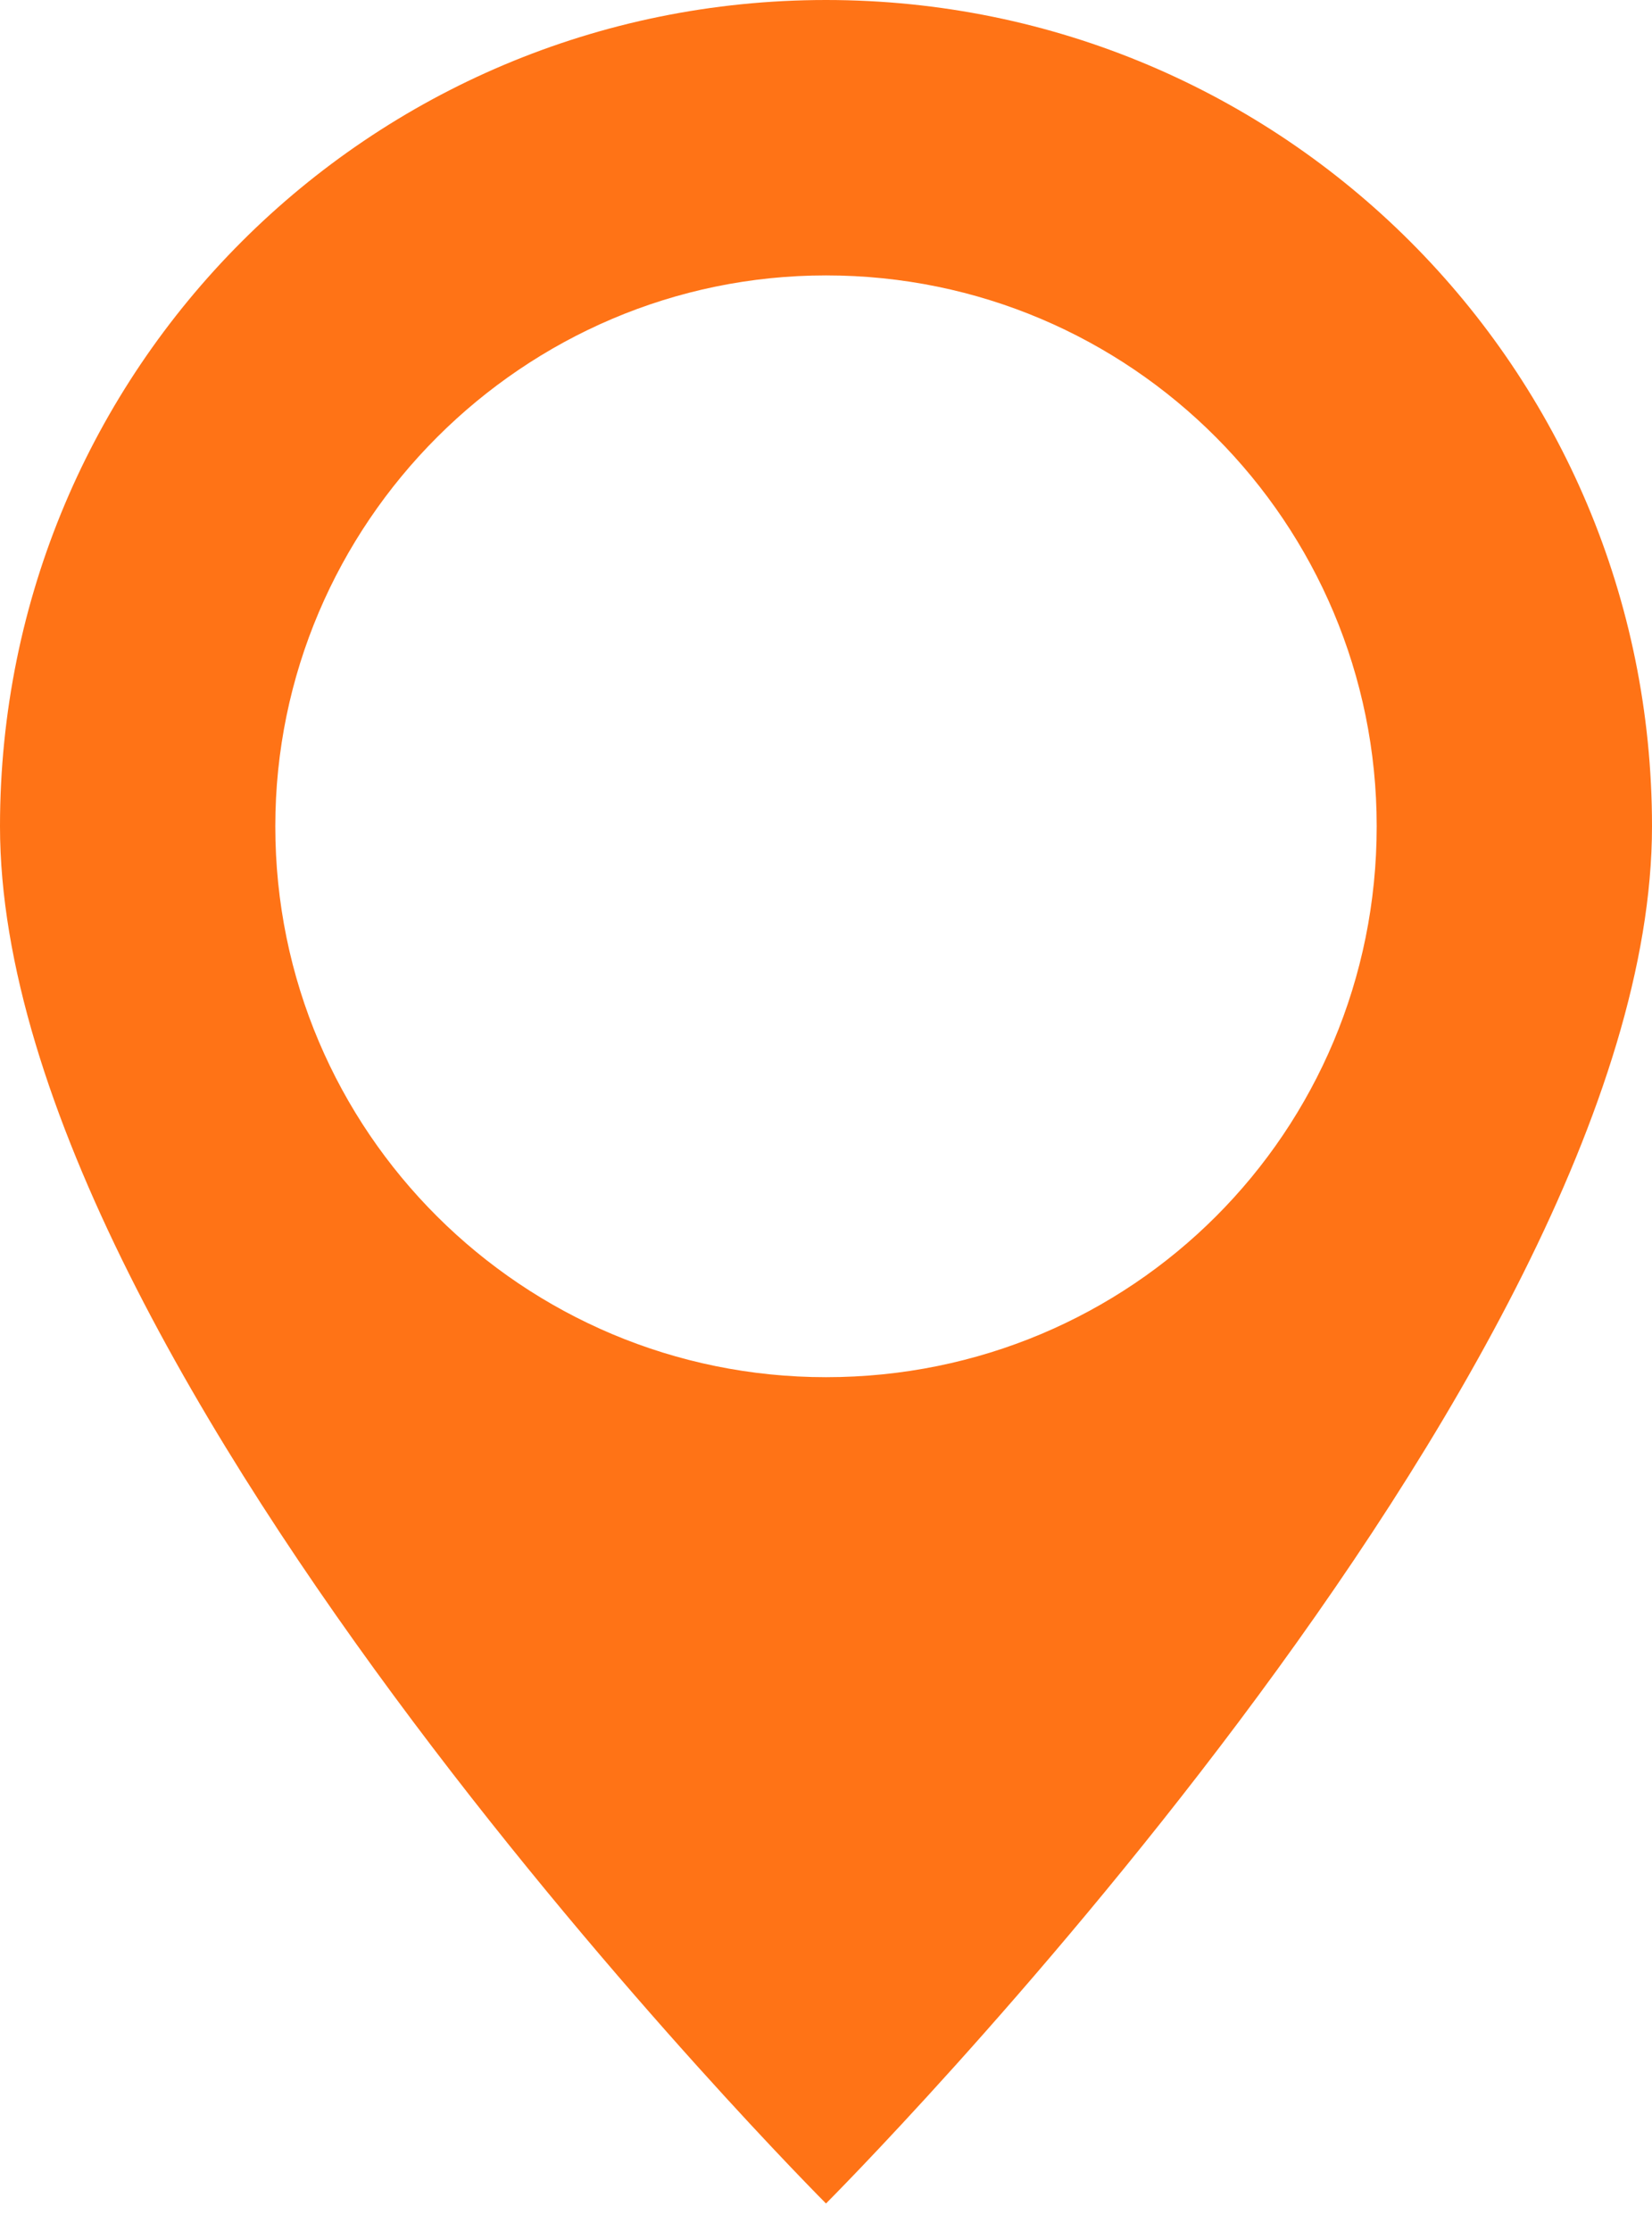
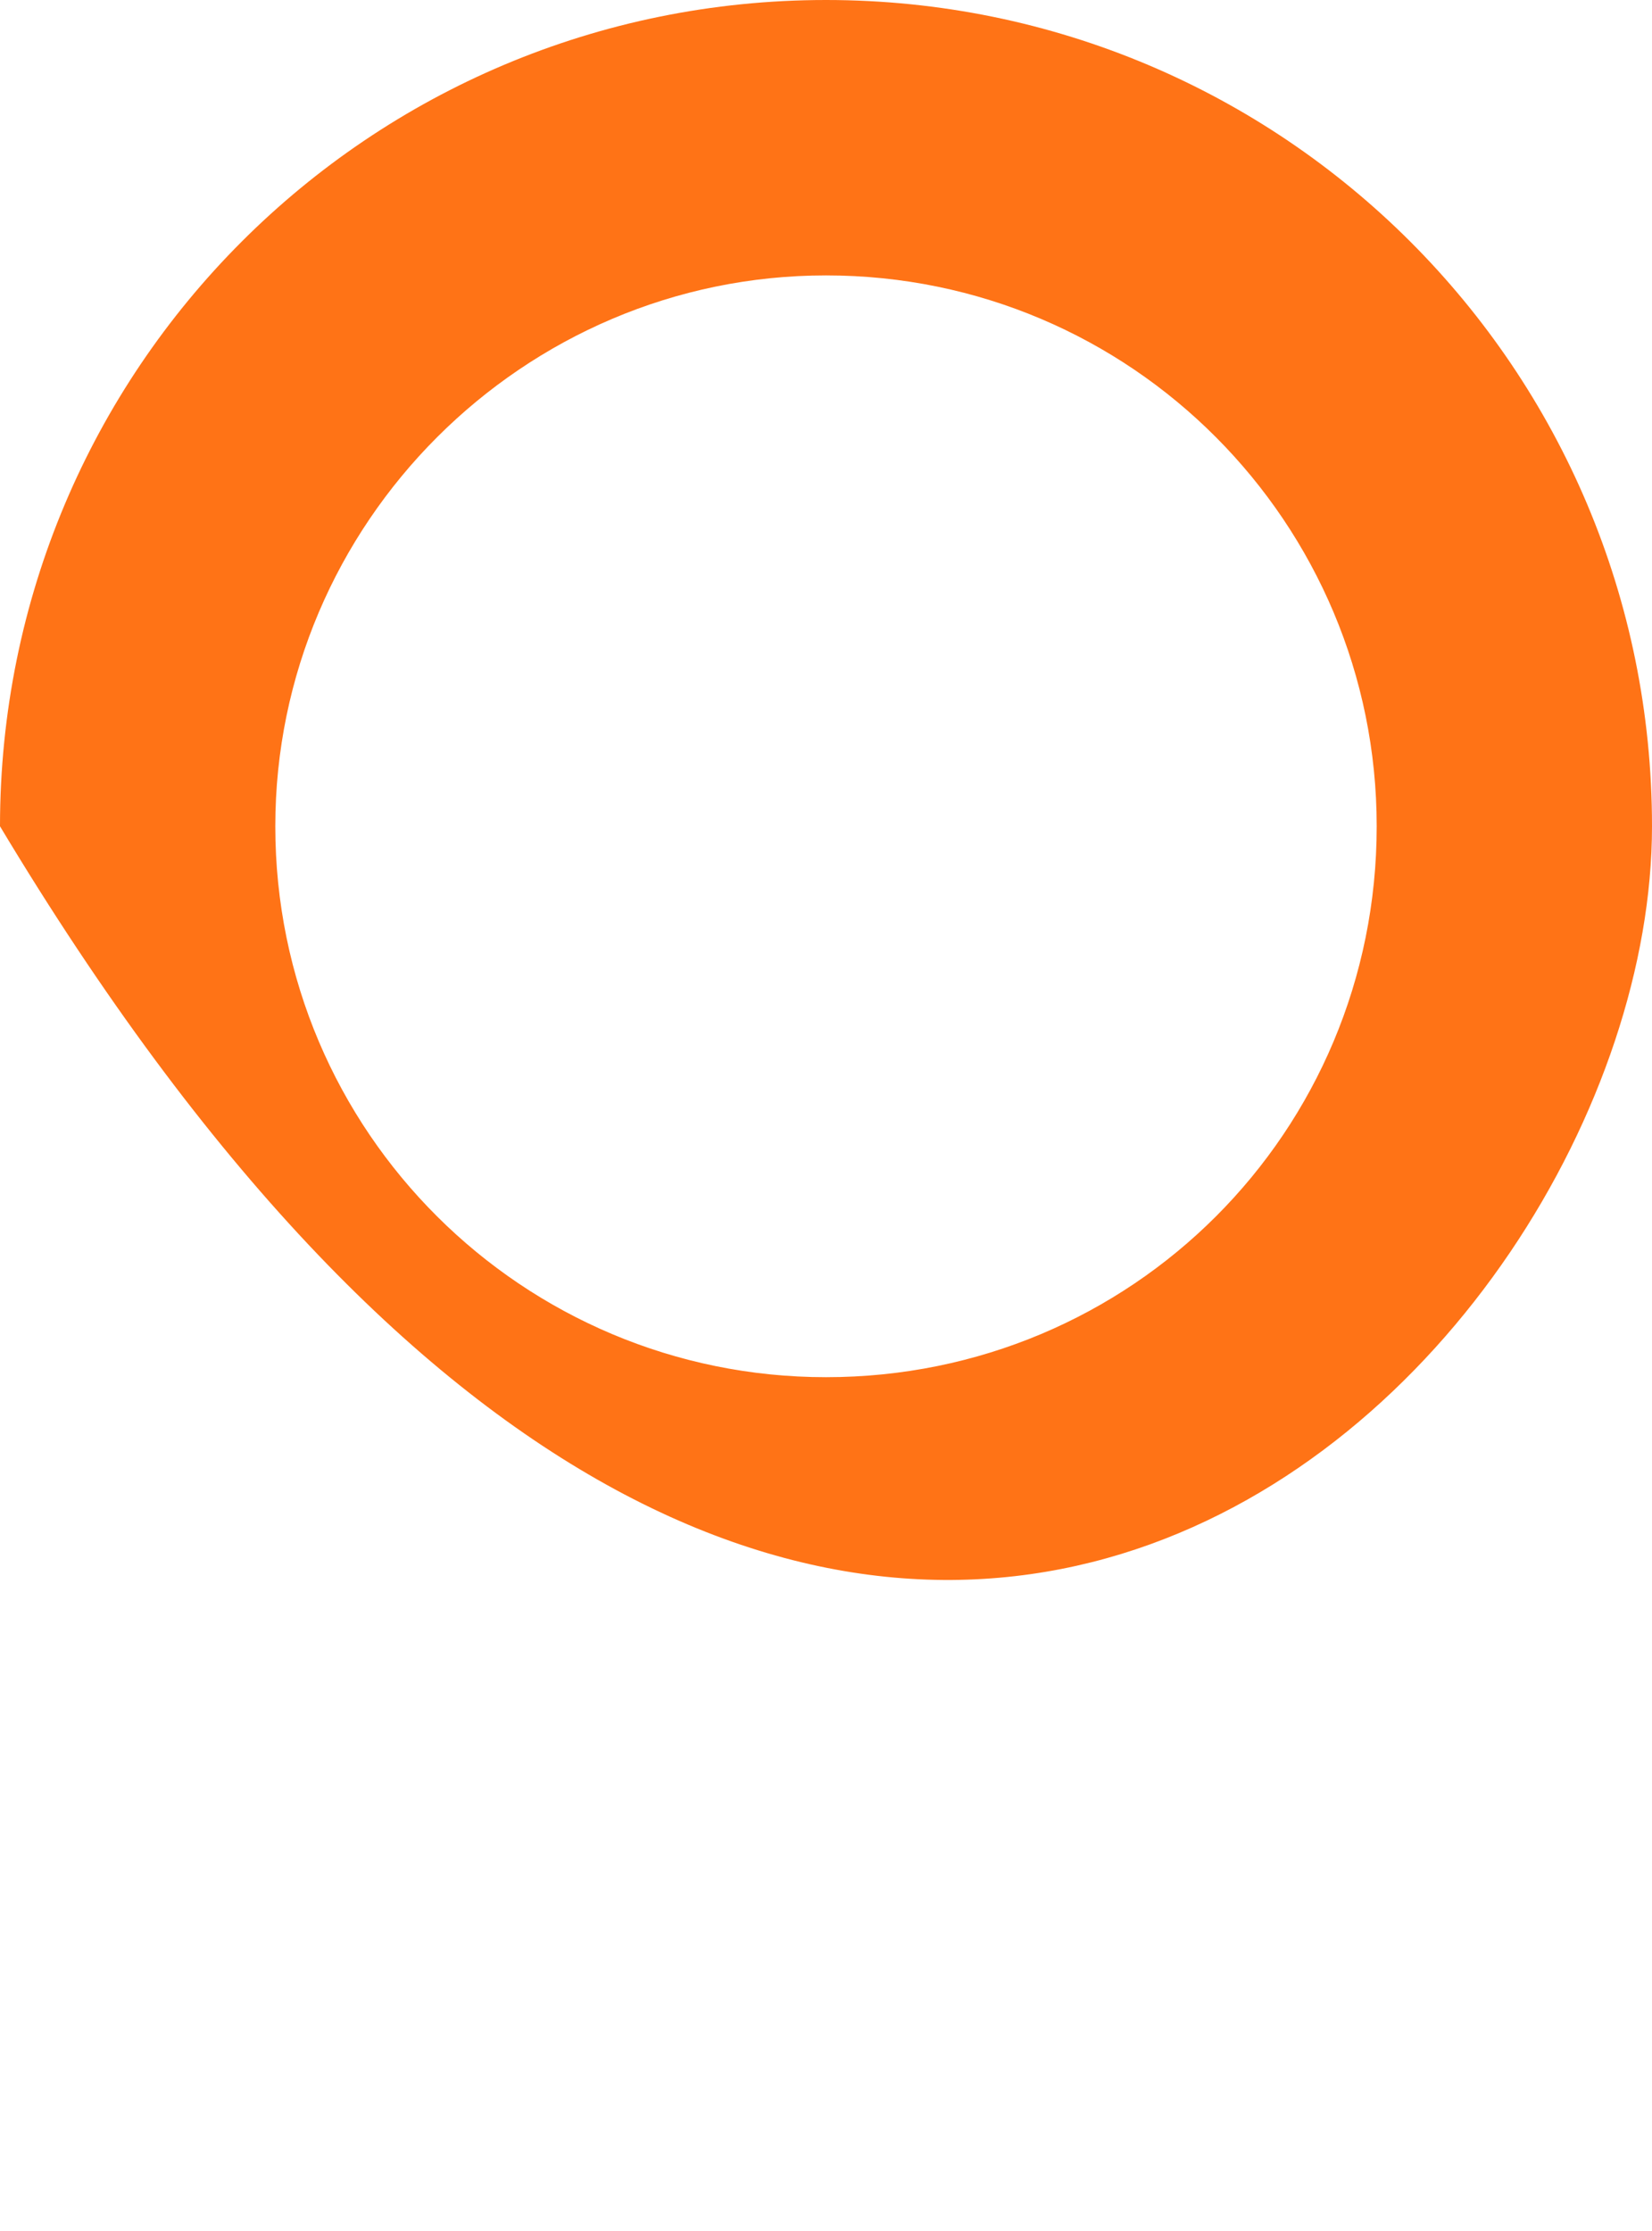
<svg xmlns="http://www.w3.org/2000/svg" width="20" height="27" viewBox="0 0 20 27" fill="none">
-   <path d="M10 0C4.467 0 0 4.467 0 10C0 16.667 10 26.667 10 26.667C10 26.667 20 16.667 20 10C20 4.467 15.533 0 10 0ZM10 3.333C13.7 3.333 16.667 6.333 16.667 10C16.667 13.7 13.7 16.667 10 16.667C6.333 16.667 3.333 13.7 3.333 10C3.333 6.333 6.333 3.333 10 3.333Z" fill="#FF7316" />
+   <path d="M10 0C4.467 0 0 4.467 0 10C10 26.667 20 16.667 20 10C20 4.467 15.533 0 10 0ZM10 3.333C13.7 3.333 16.667 6.333 16.667 10C16.667 13.7 13.7 16.667 10 16.667C6.333 16.667 3.333 13.7 3.333 10C3.333 6.333 6.333 3.333 10 3.333Z" fill="#FF7316" />
</svg>